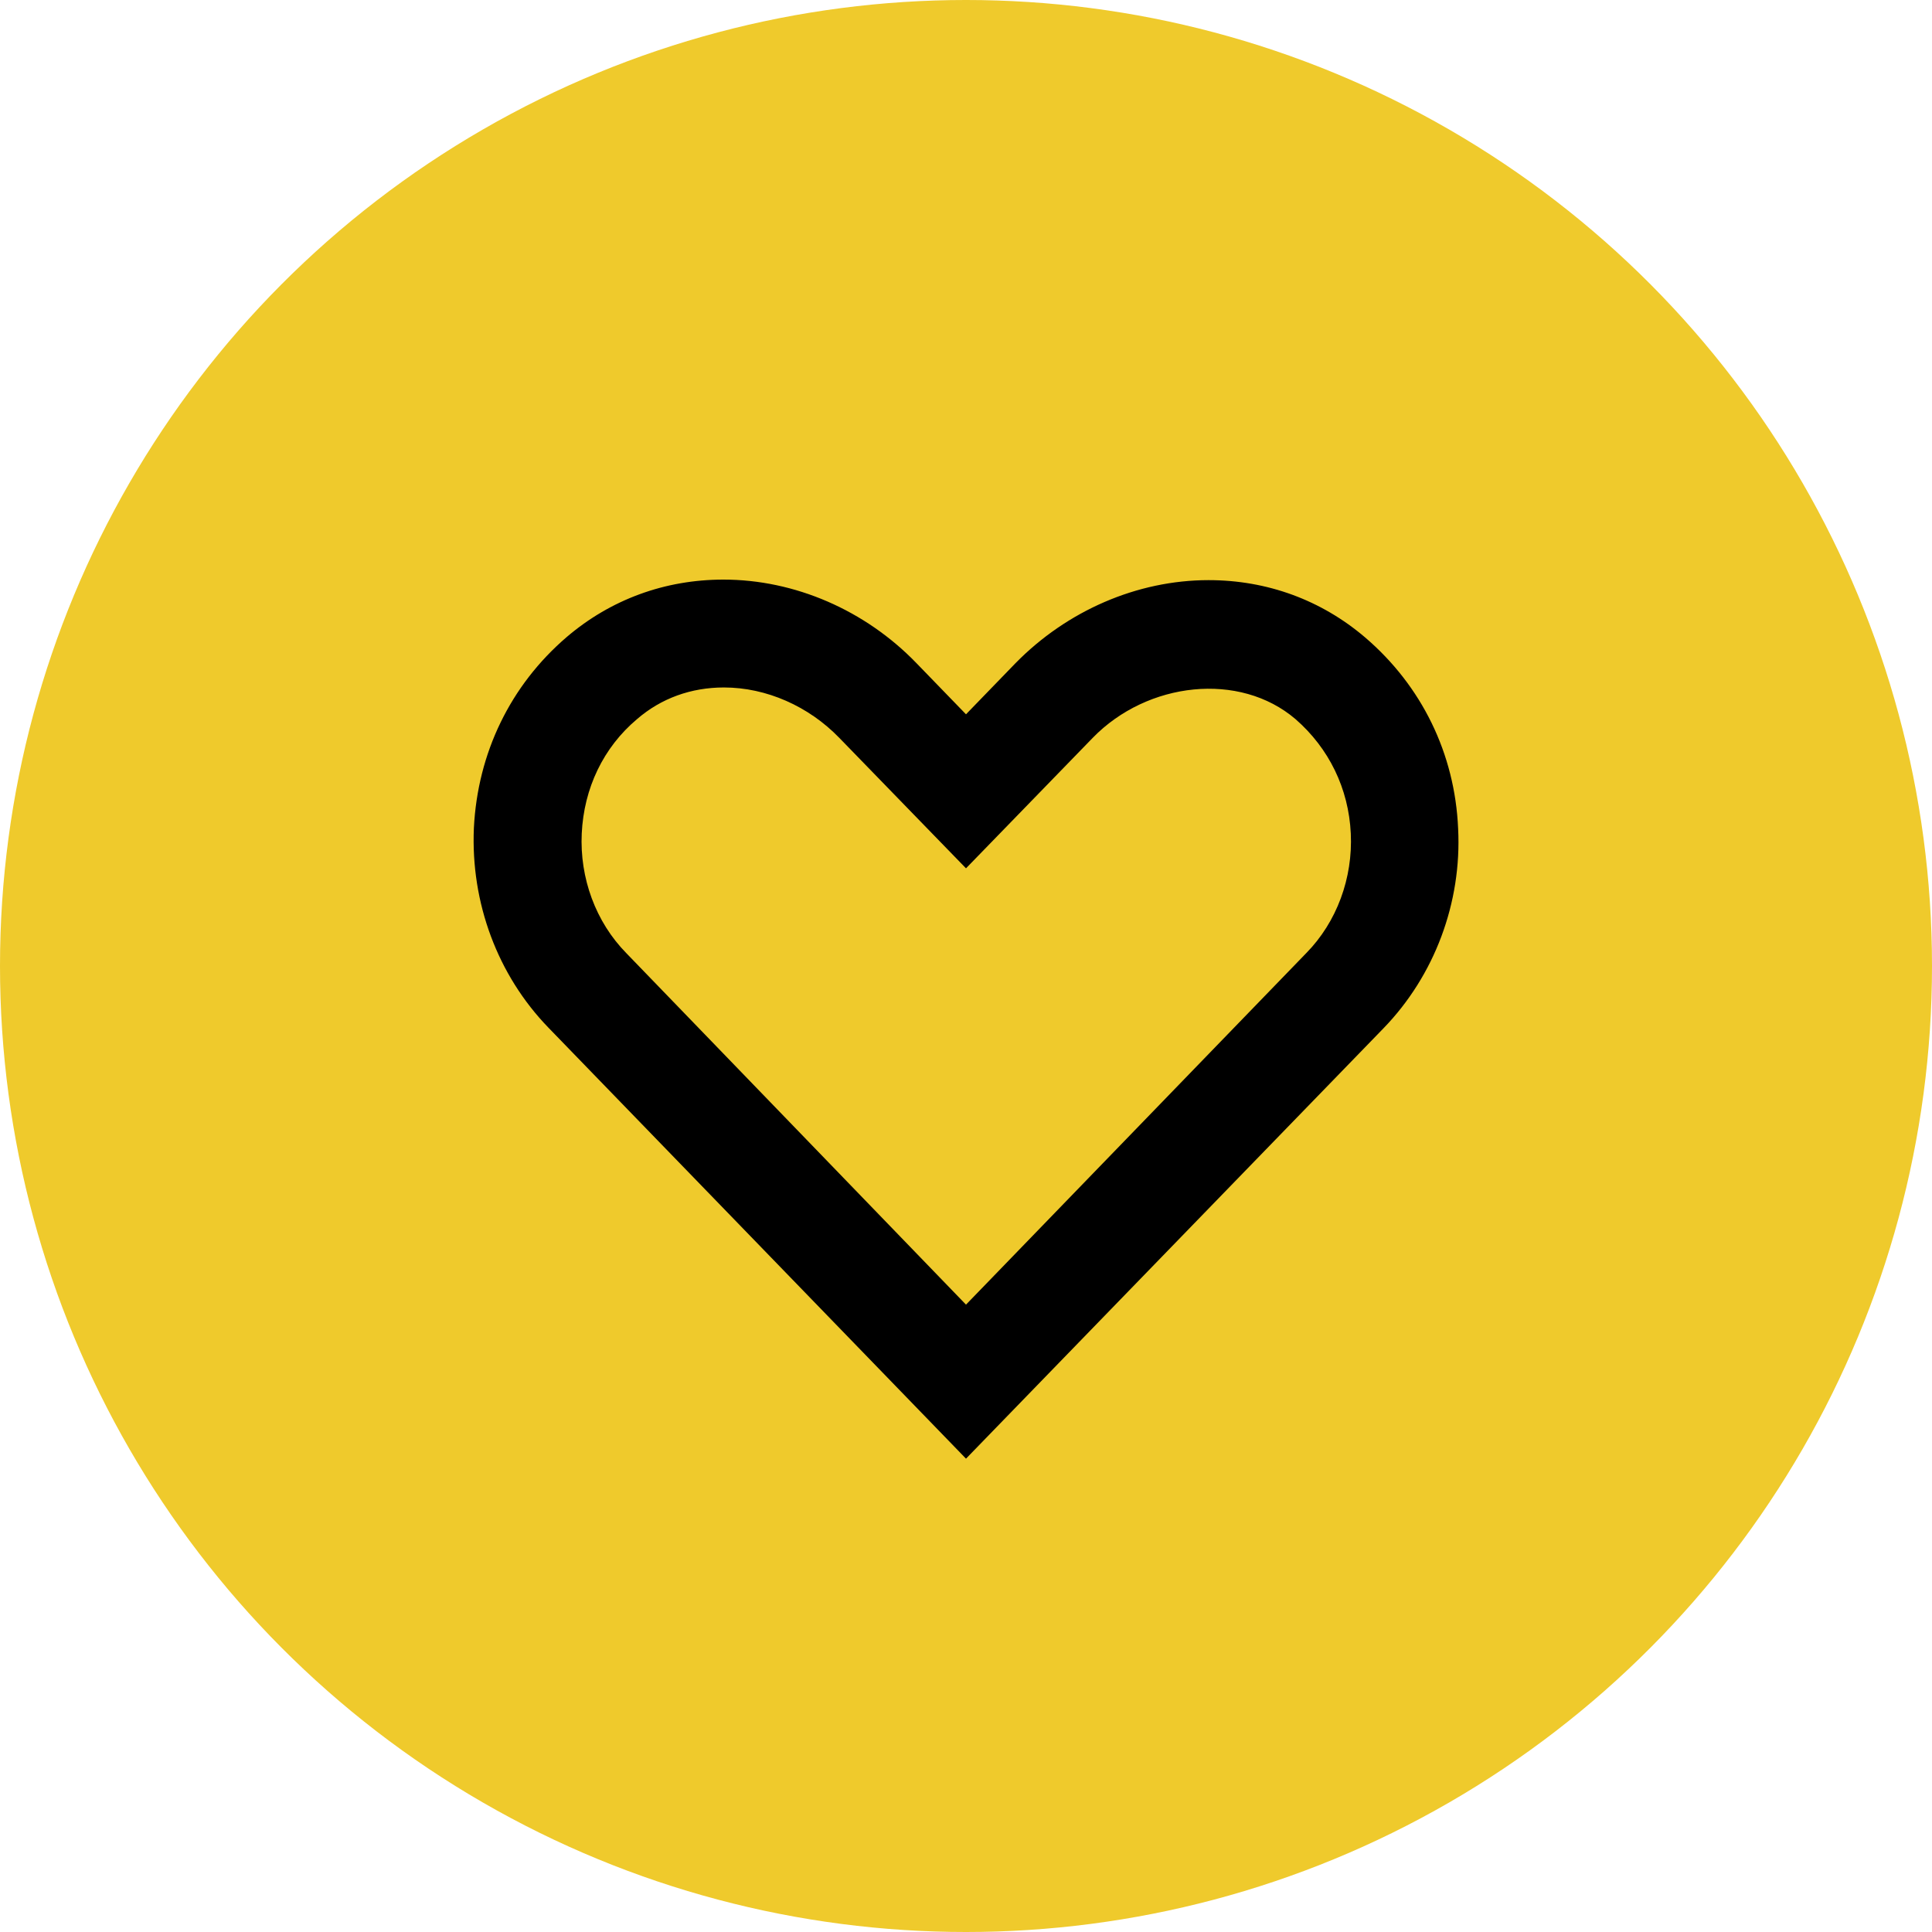
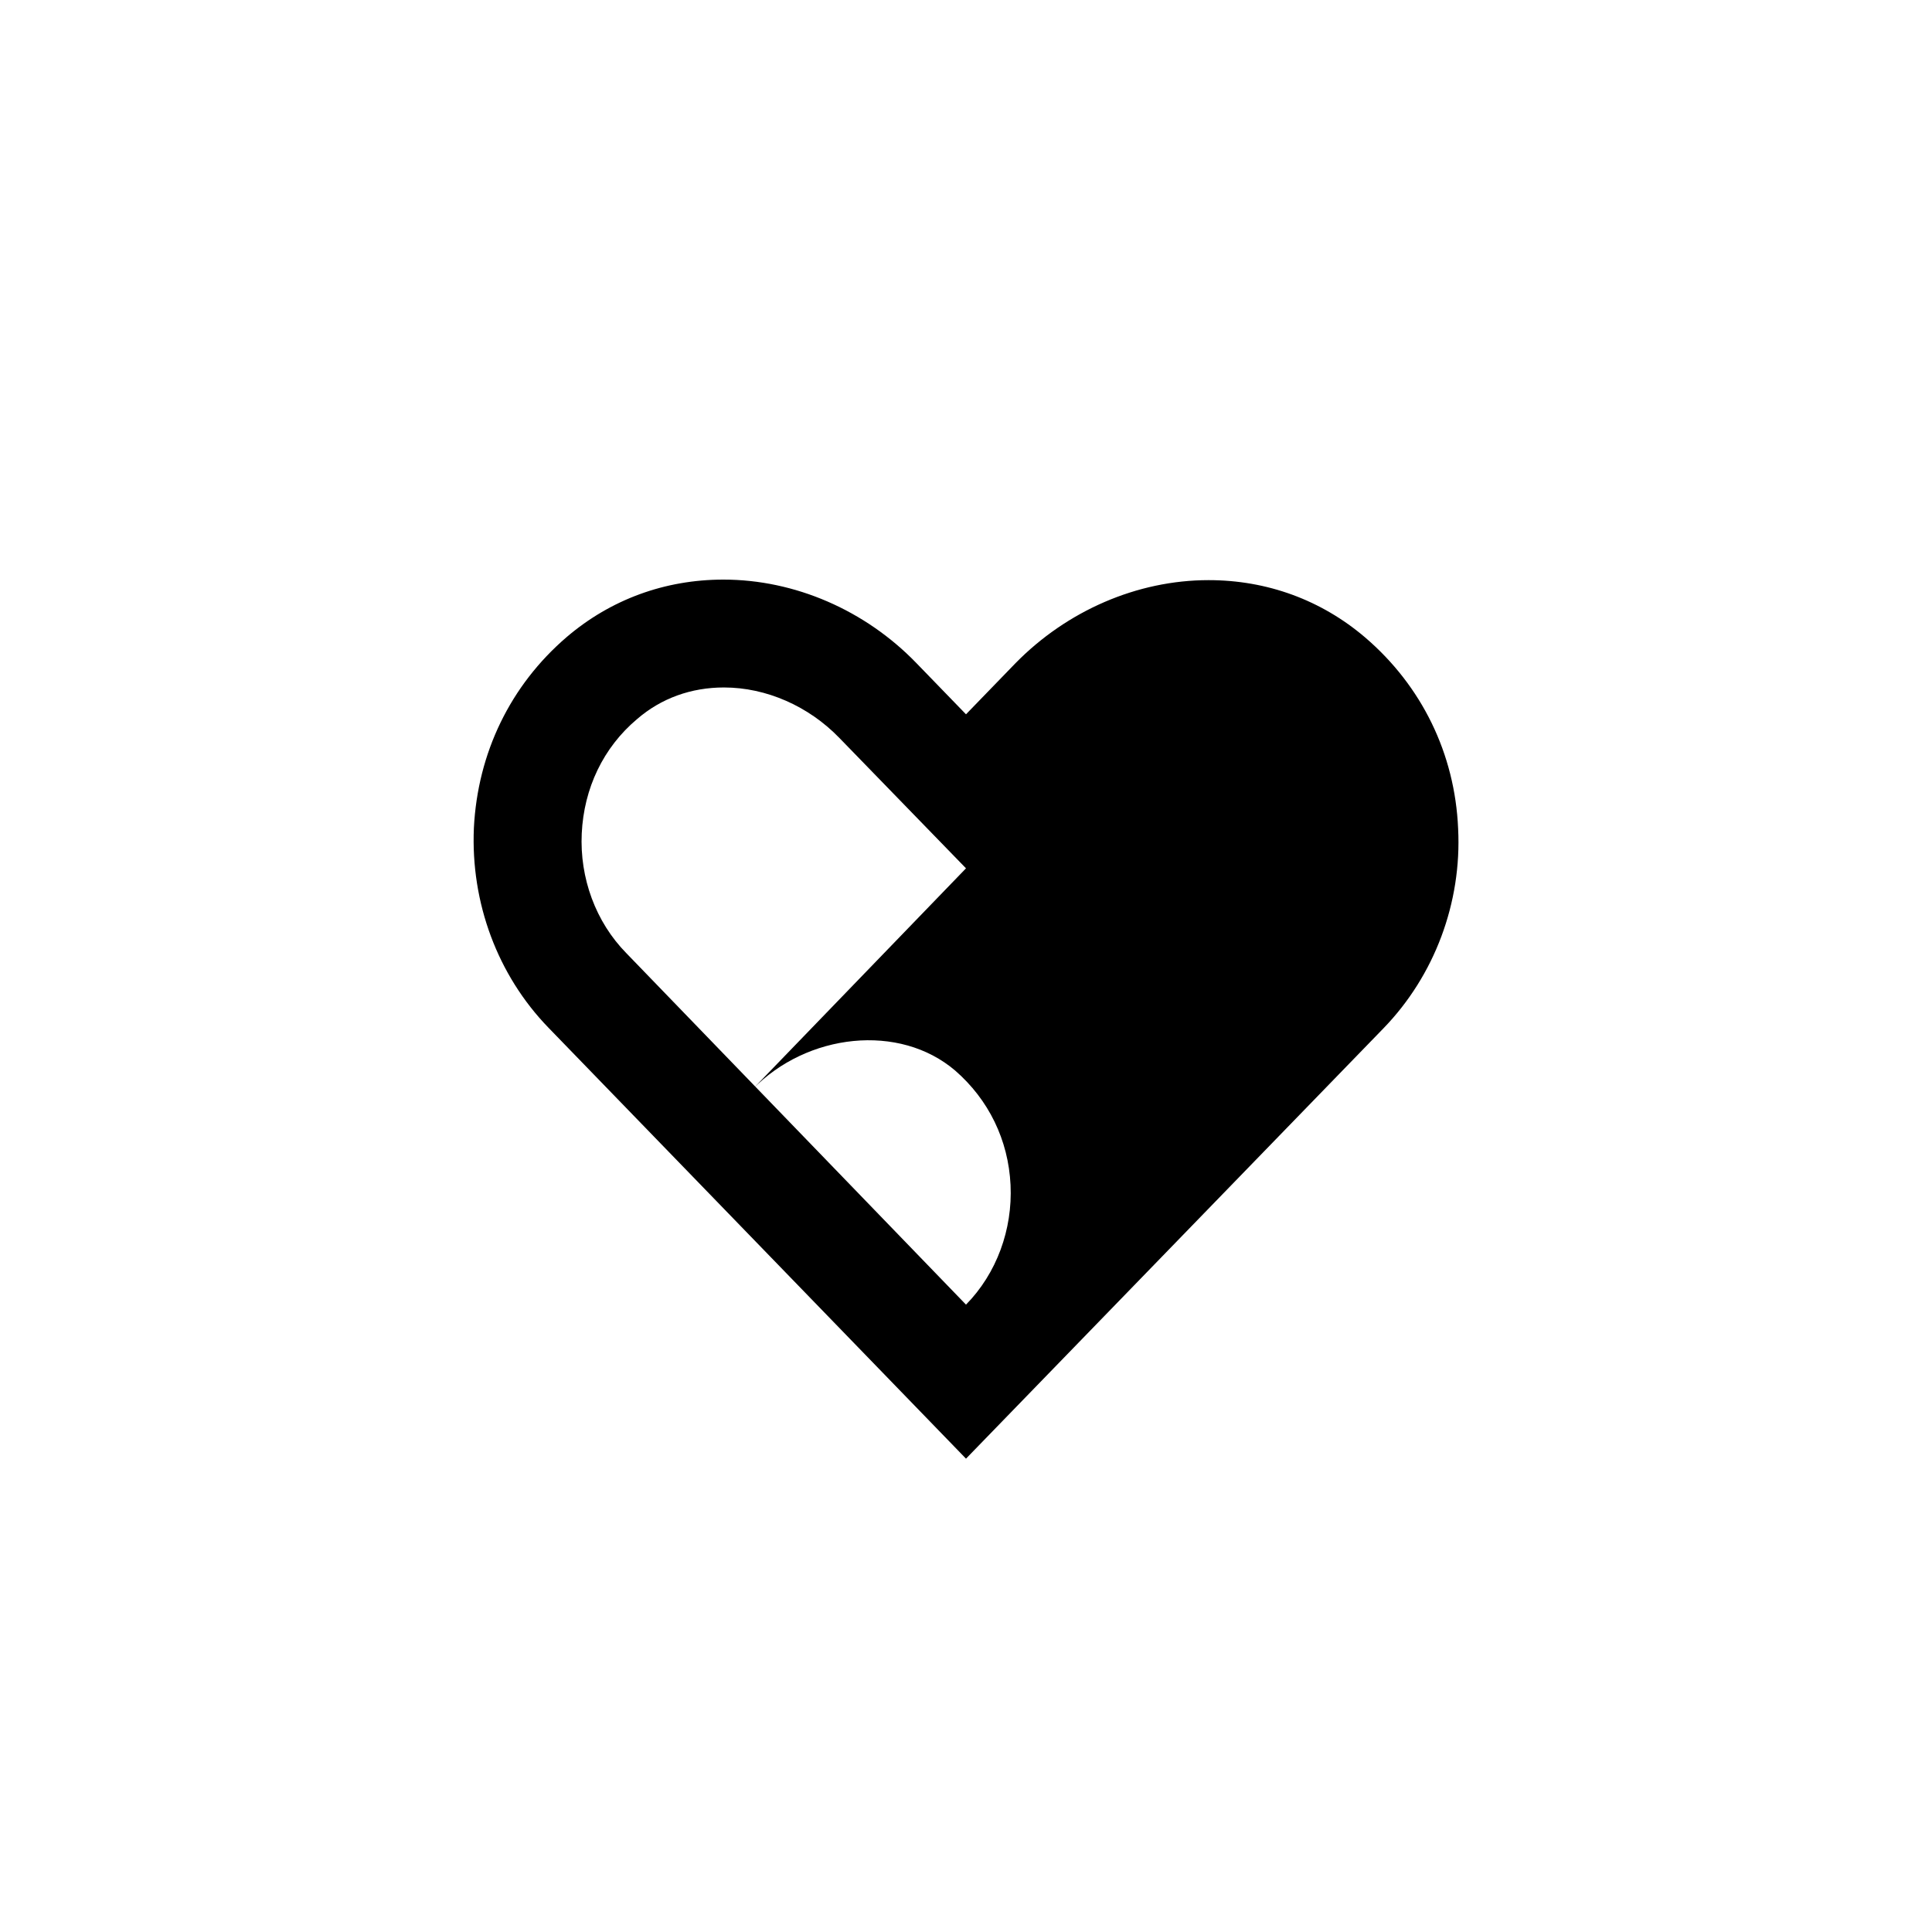
<svg xmlns="http://www.w3.org/2000/svg" version="1.1" id="Livello_1" x="0px" y="0px" viewBox="0 0 36 36" style="enable-background:new 0 0 36 36;" xml:space="preserve">
  <style type="text/css">
	.st0{fill:#EFCA2C;}
</style>
  <g>
    <g id="Ellisse_4_5_">
-       <circle class="st0" cx="18" cy="18" r="18" />
-     </g>
+       </g>
    <g>
-       <path d="M18,27.18l-7.78-8.03c-0.95-0.98-1.45-2.33-1.39-3.72c0.07-1.4,0.68-2.66,1.73-3.56c0.82-0.7,1.83-1.07,2.92-1.07    c1.33,0,2.64,0.57,3.59,1.55L18,13.31l0.92-0.95c0.96-0.98,2.27-1.55,3.6-1.55c1.09,0,2.1,0.37,2.92,1.07    c1.05,0.9,1.67,2.16,1.73,3.56c0.07,1.38-0.44,2.74-1.39,3.72L18,27.18z M13.49,12.81c-0.61,0-1.17,0.2-1.62,0.59    c-0.63,0.53-0.99,1.29-1.03,2.13c-0.04,0.83,0.26,1.65,0.83,2.23L18,24.31l6.34-6.55c0.57-0.58,0.87-1.4,0.83-2.23    c-0.04-0.84-0.41-1.59-1.03-2.13c-1.04-0.89-2.76-0.7-3.78,0.35L18,16.18l-2.36-2.43C15.07,13.16,14.28,12.81,13.49,12.81z" />
+       <path d="M18,27.18l-7.78-8.03c-0.95-0.98-1.45-2.33-1.39-3.72c0.07-1.4,0.68-2.66,1.73-3.56c0.82-0.7,1.83-1.07,2.92-1.07    c1.33,0,2.64,0.57,3.59,1.55L18,13.31l0.92-0.95c0.96-0.98,2.27-1.55,3.6-1.55c1.09,0,2.1,0.37,2.92,1.07    c1.05,0.9,1.67,2.16,1.73,3.56c0.07,1.38-0.44,2.74-1.39,3.72L18,27.18z M13.49,12.81c-0.61,0-1.17,0.2-1.62,0.59    c-0.63,0.53-0.99,1.29-1.03,2.13c-0.04,0.83,0.26,1.65,0.83,2.23L18,24.31c0.57-0.58,0.87-1.4,0.83-2.23    c-0.04-0.84-0.41-1.59-1.03-2.13c-1.04-0.89-2.76-0.7-3.78,0.35L18,16.18l-2.36-2.43C15.07,13.16,14.28,12.81,13.49,12.81z" />
    </g>
  </g>
</svg>